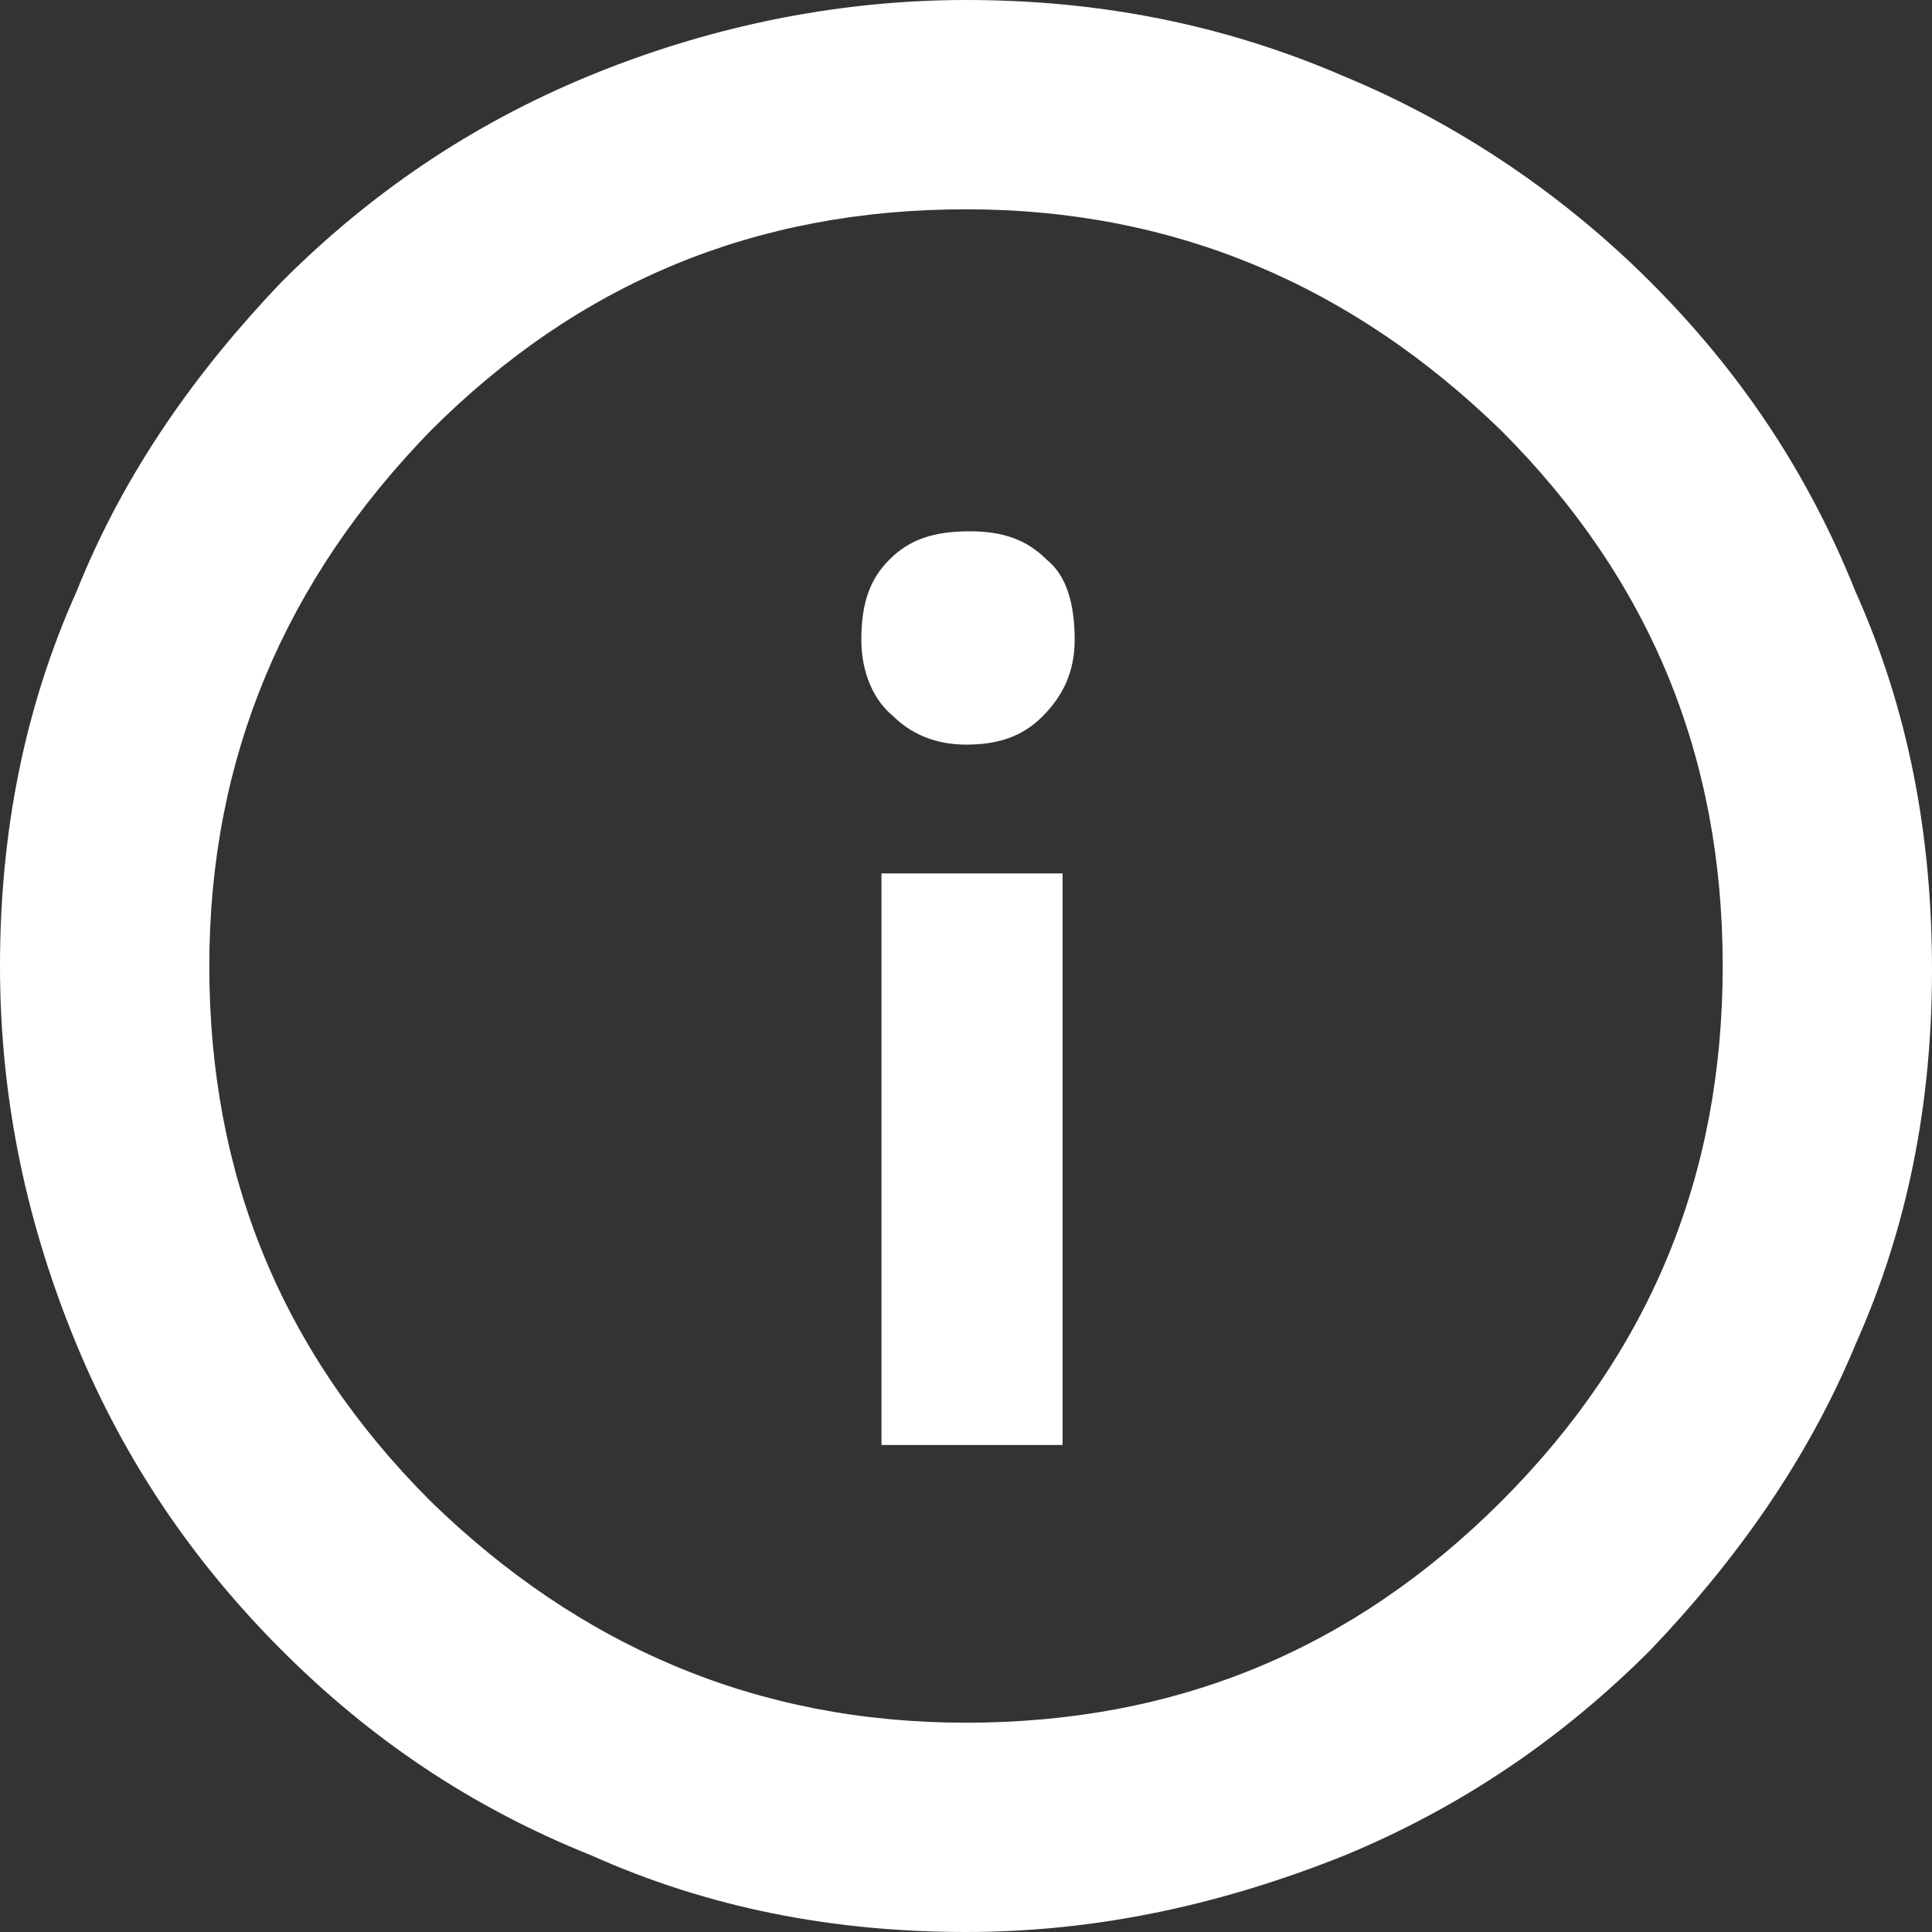
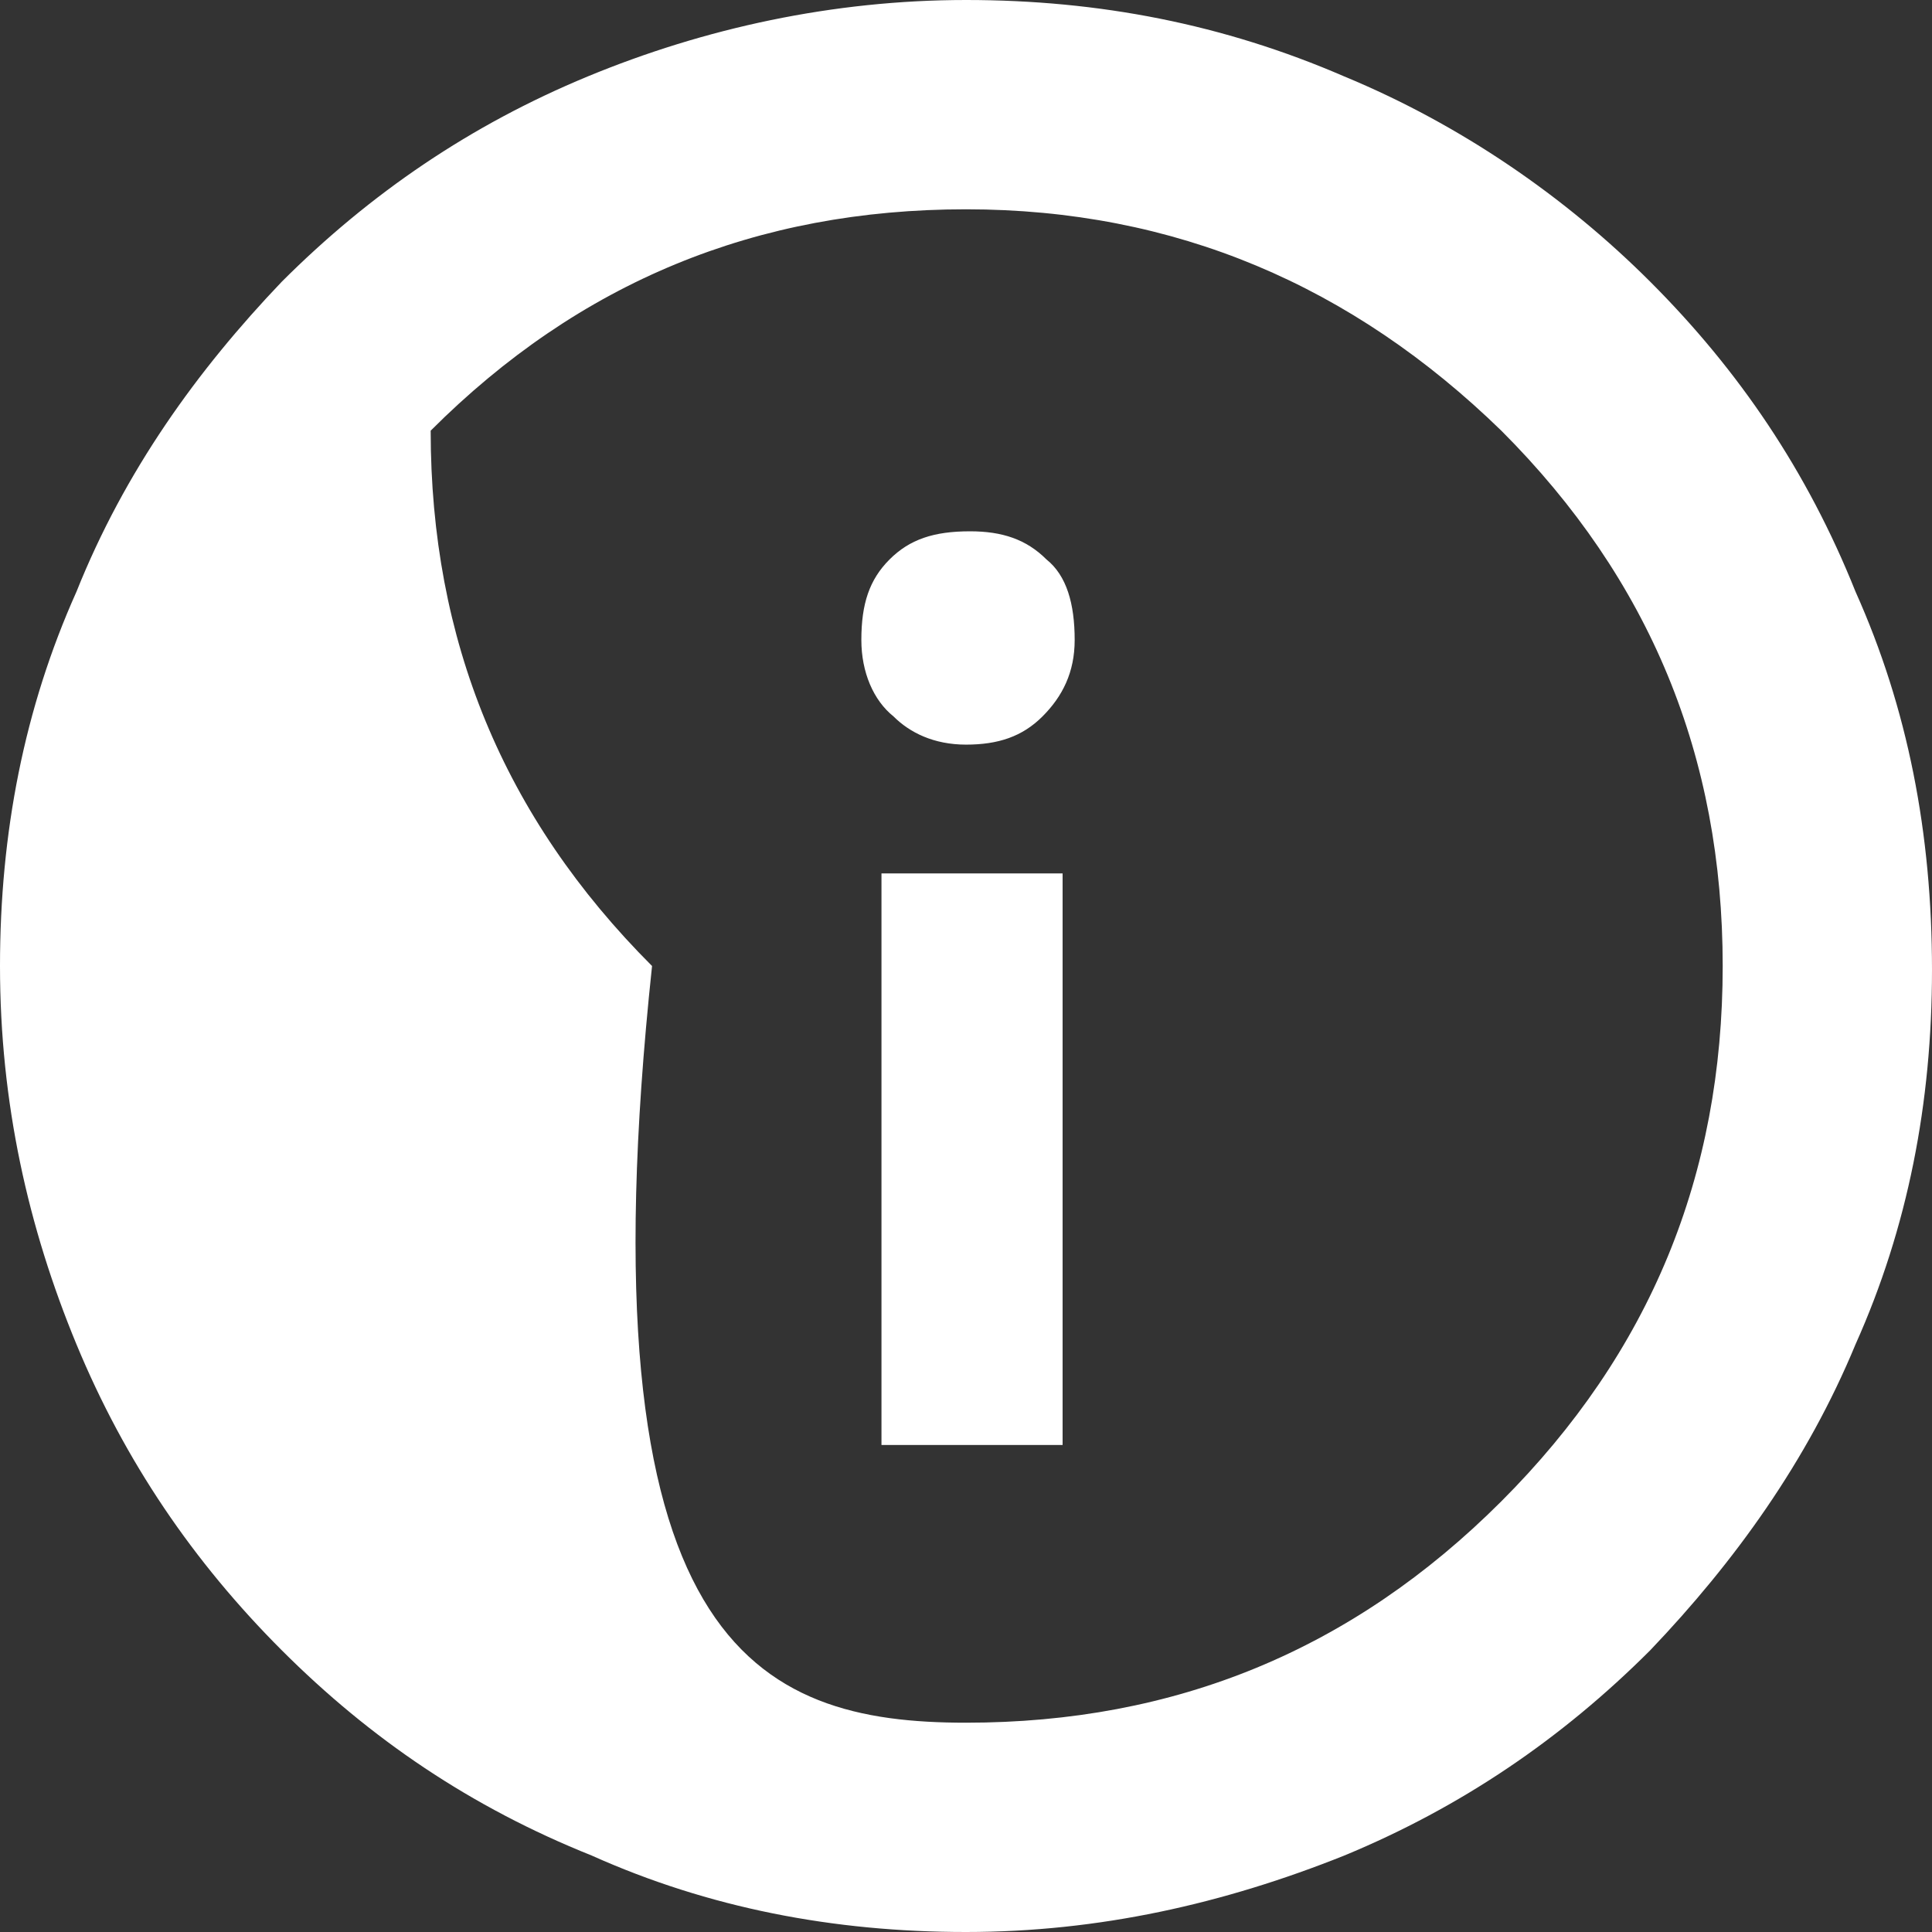
<svg xmlns="http://www.w3.org/2000/svg" version="1.1" id="Livello_1" x="0px" y="0px" viewBox="0 0 48 48" style="enable-background:new 0 0 48 48;" xml:space="preserve">
  <rect x="0" y="0" width="48" height="48" fill="#333333" stroke="none" />
  <style type="text/css">
	.st0{fill:#FFFFFF;}
</style>
-   <path class="st0" d="M21.9,35.9h4.5V21.7h-4.5V35.9z M24,18.5c0.8,0,1.4-0.2,1.9-0.7c0.5-0.5,0.8-1.1,0.8-1.9c0-0.9-0.2-1.6-0.7-2  c-0.5-0.5-1.1-0.7-1.9-0.7c-0.9,0-1.5,0.2-2,0.7c-0.5,0.5-0.7,1.1-0.7,2c0,0.8,0.3,1.5,0.8,1.9C22.6,18.2,23.2,18.5,24,18.5z M24,48  c-3.3,0-6.4-0.6-9.3-1.9C11.7,44.9,9.2,43.2,7,41c-2.2-2.2-3.9-4.7-5.1-7.6c-1.2-2.9-1.9-6-1.9-9.4c0-3.3,0.6-6.4,1.9-9.3  C3.1,11.7,4.9,9.2,7,7c2.2-2.2,4.7-3.9,7.6-5.1S20.7,0,24,0c3.3,0,6.4,0.6,9.4,1.9c2.9,1.2,5.5,3,7.6,5.1c2.2,2.2,3.9,4.7,5.1,7.7  c1.3,2.9,1.9,6,1.9,9.4c0,3.3-0.6,6.4-1.9,9.3c-1.2,2.9-3,5.4-5.1,7.6c-2.2,2.2-4.7,3.9-7.6,5.1C30.4,47.3,27.3,48,24,48z M24,42.8  c5.2,0,9.6-1.8,13.3-5.5c3.7-3.7,5.5-8.1,5.5-13.3c0-5.2-1.8-9.6-5.5-13.3C33.6,7.1,29.2,5.2,24,5.2c-5.2,0-9.6,1.8-13.3,5.5  C7.1,14.4,5.2,18.8,5.2,24c0,5.2,1.8,9.6,5.5,13.3C14.4,40.9,18.8,42.8,24,42.8z" />
+   <path class="st0" d="M21.9,35.9h4.5V21.7h-4.5V35.9z M24,18.5c0.8,0,1.4-0.2,1.9-0.7c0.5-0.5,0.8-1.1,0.8-1.9c0-0.9-0.2-1.6-0.7-2  c-0.5-0.5-1.1-0.7-1.9-0.7c-0.9,0-1.5,0.2-2,0.7c-0.5,0.5-0.7,1.1-0.7,2c0,0.8,0.3,1.5,0.8,1.9C22.6,18.2,23.2,18.5,24,18.5z M24,48  c-3.3,0-6.4-0.6-9.3-1.9C11.7,44.9,9.2,43.2,7,41c-2.2-2.2-3.9-4.7-5.1-7.6c-1.2-2.9-1.9-6-1.9-9.4c0-3.3,0.6-6.4,1.9-9.3  C3.1,11.7,4.9,9.2,7,7c2.2-2.2,4.7-3.9,7.6-5.1S20.7,0,24,0c3.3,0,6.4,0.6,9.4,1.9c2.9,1.2,5.5,3,7.6,5.1c2.2,2.2,3.9,4.7,5.1,7.7  c1.3,2.9,1.9,6,1.9,9.4c0,3.3-0.6,6.4-1.9,9.3c-1.2,2.9-3,5.4-5.1,7.6c-2.2,2.2-4.7,3.9-7.6,5.1C30.4,47.3,27.3,48,24,48z M24,42.8  c5.2,0,9.6-1.8,13.3-5.5c3.7-3.7,5.5-8.1,5.5-13.3c0-5.2-1.8-9.6-5.5-13.3C33.6,7.1,29.2,5.2,24,5.2c-5.2,0-9.6,1.8-13.3,5.5  c0,5.2,1.8,9.6,5.5,13.3C14.4,40.9,18.8,42.8,24,42.8z" />
</svg>